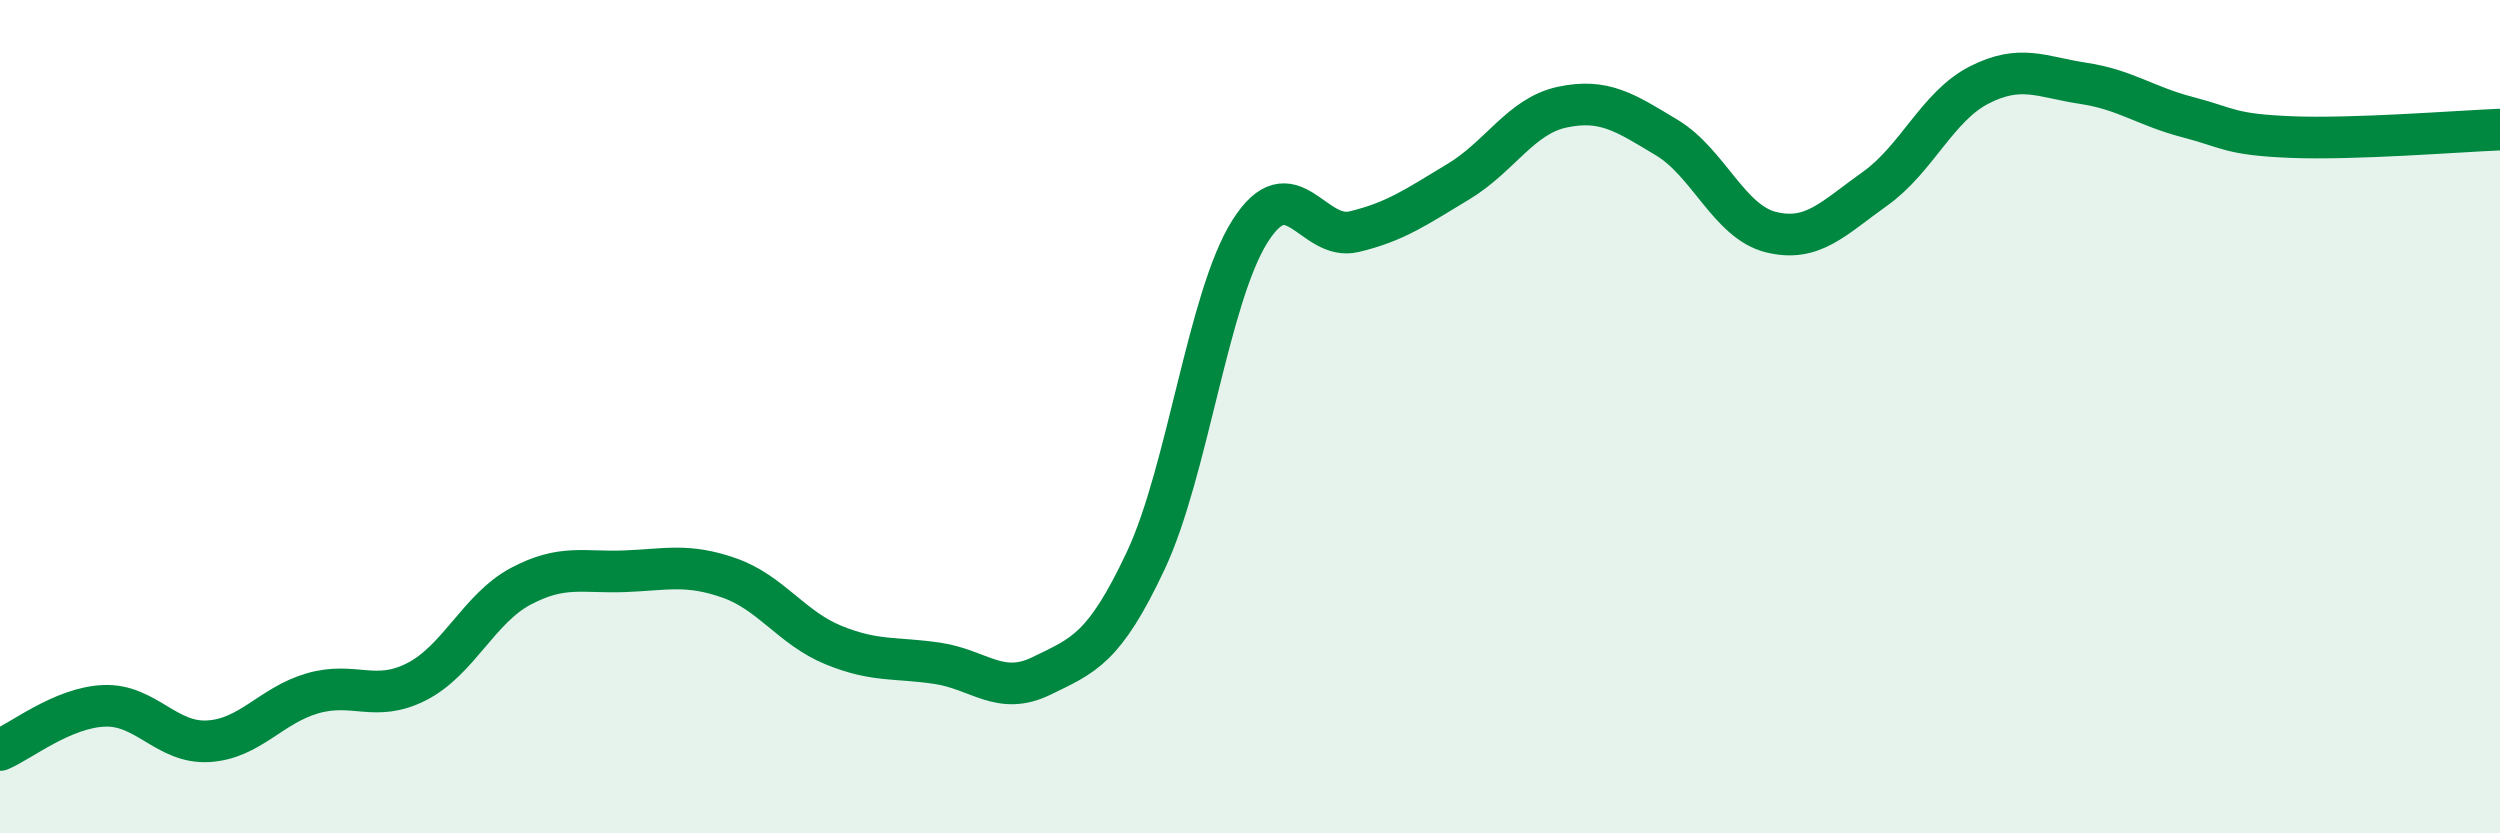
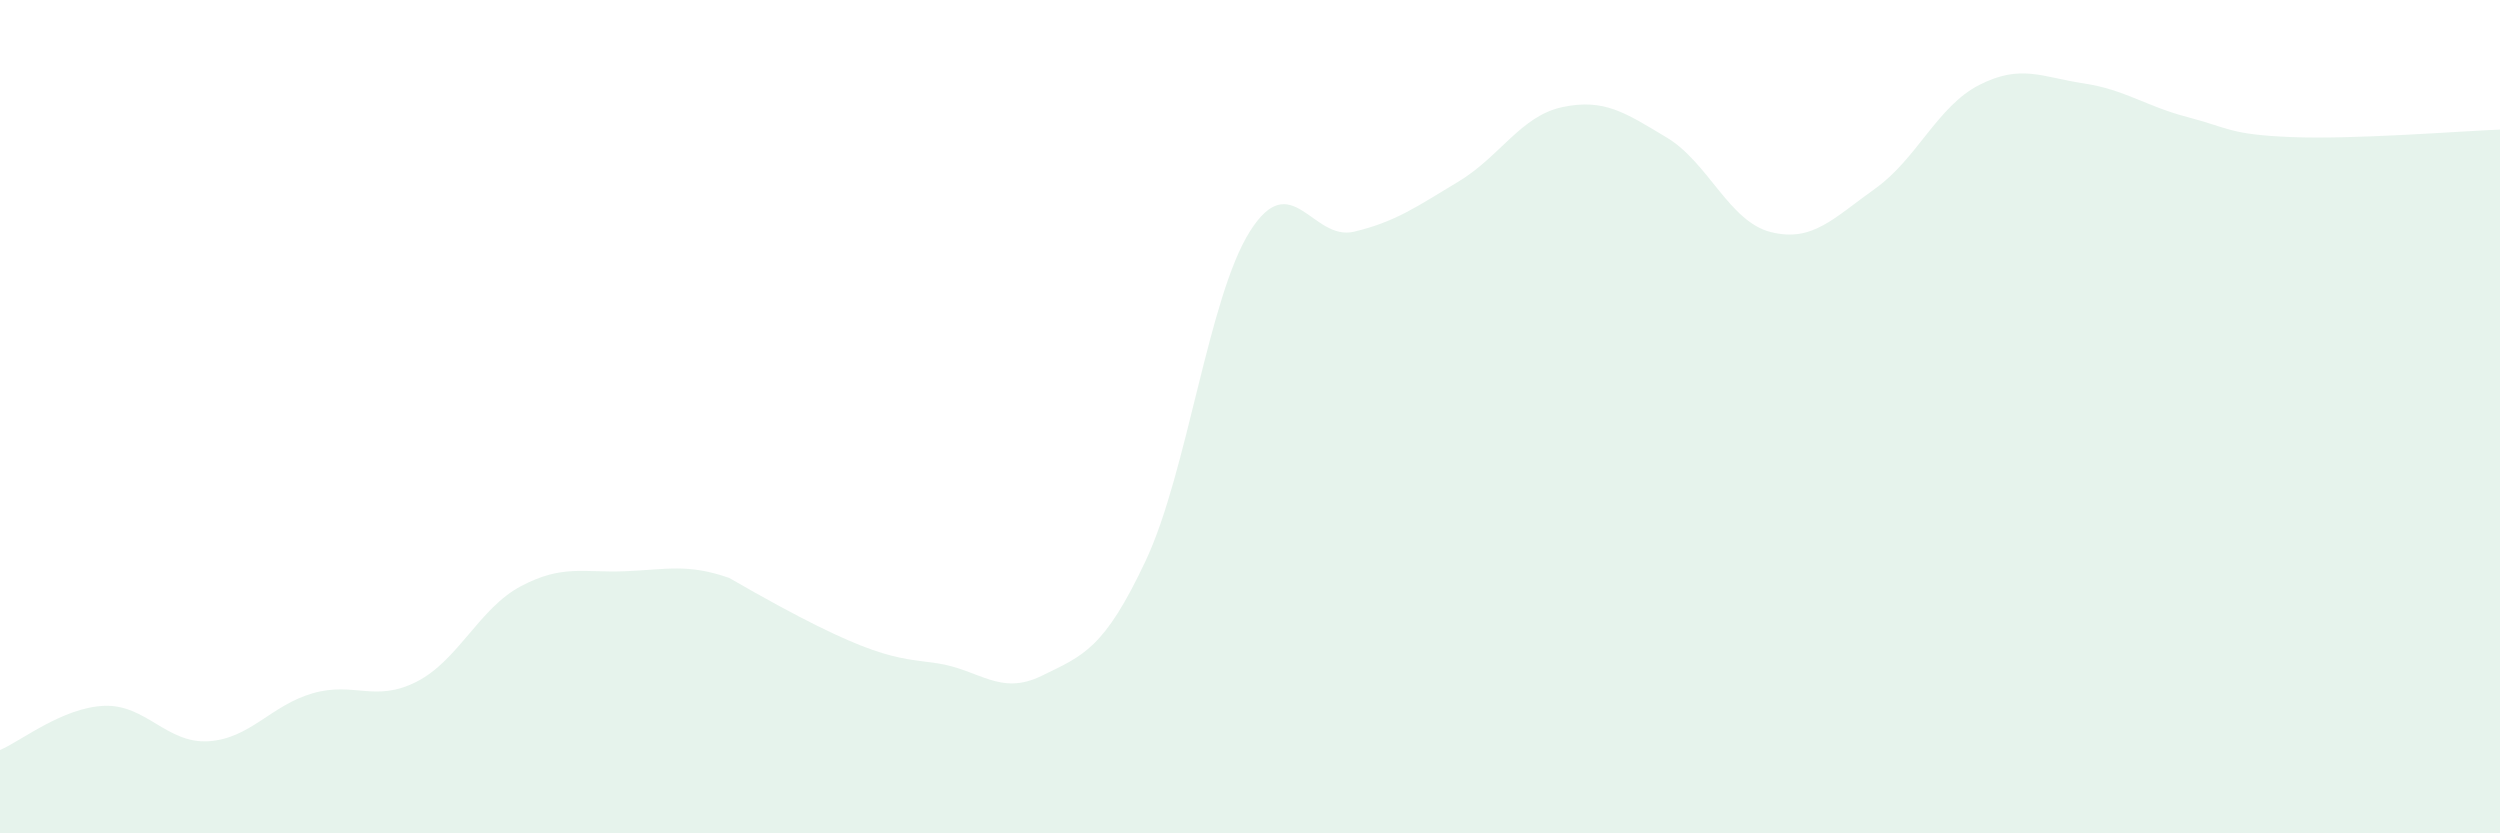
<svg xmlns="http://www.w3.org/2000/svg" width="60" height="20" viewBox="0 0 60 20">
-   <path d="M 0,18 C 0.5,17.79 1.5,16.98 2.5,16.94 C 3.5,16.9 4,17.85 5,17.79 C 6,17.73 6.5,16.93 7.5,16.64 C 8.5,16.35 9,16.87 10,16.36 C 11,15.85 11.5,14.6 12.5,14.07 C 13.5,13.54 14,13.75 15,13.71 C 16,13.67 16.5,13.52 17.5,13.87 C 18.5,14.22 19,15.07 20,15.48 C 21,15.89 21.5,15.77 22.5,15.92 C 23.5,16.07 24,16.71 25,16.22 C 26,15.73 26.5,15.58 27.5,13.45 C 28.5,11.32 29,7.13 30,5.55 C 31,3.97 31.5,5.8 32.5,5.56 C 33.5,5.32 34,4.96 35,4.36 C 36,3.76 36.5,2.78 37.5,2.57 C 38.5,2.36 39,2.7 40,3.3 C 41,3.9 41.5,5.32 42.5,5.57 C 43.5,5.82 44,5.24 45,4.53 C 46,3.82 46.5,2.55 47.5,2.04 C 48.5,1.53 49,1.85 50,2 C 51,2.15 51.5,2.55 52.5,2.81 C 53.5,3.07 53.5,3.23 55,3.29 C 56.5,3.35 59,3.15 60,3.11L60 20L0 20Z" fill="#008740" opacity="0.1" stroke-linecap="round" stroke-linejoin="round" />
-   <path d="M 0,18 C 0.5,17.79 1.5,16.98 2.5,16.94 C 3.5,16.9 4,17.85 5,17.79 C 6,17.73 6.5,16.93 7.5,16.64 C 8.5,16.35 9,16.87 10,16.36 C 11,15.85 11.5,14.6 12.5,14.07 C 13.5,13.54 14,13.75 15,13.71 C 16,13.67 16.5,13.52 17.5,13.87 C 18.5,14.22 19,15.07 20,15.48 C 21,15.89 21.5,15.77 22.5,15.92 C 23.5,16.07 24,16.71 25,16.22 C 26,15.73 26.5,15.58 27.5,13.45 C 28.5,11.32 29,7.13 30,5.55 C 31,3.97 31.5,5.8 32.5,5.56 C 33.5,5.32 34,4.96 35,4.36 C 36,3.76 36.5,2.78 37.5,2.57 C 38.5,2.36 39,2.7 40,3.3 C 41,3.9 41.5,5.32 42.5,5.57 C 43.5,5.82 44,5.24 45,4.53 C 46,3.82 46.5,2.55 47.5,2.04 C 48.5,1.53 49,1.85 50,2 C 51,2.15 51.5,2.55 52.5,2.81 C 53.5,3.07 53.5,3.23 55,3.29 C 56.5,3.35 59,3.15 60,3.11" stroke="#008740" stroke-width="1" fill="none" stroke-linecap="round" stroke-linejoin="round" />
+   <path d="M 0,18 C 0.5,17.79 1.5,16.98 2.5,16.94 C 3.5,16.9 4,17.85 5,17.79 C 6,17.73 6.5,16.93 7.5,16.64 C 8.5,16.35 9,16.87 10,16.36 C 11,15.85 11.5,14.6 12.5,14.07 C 13.5,13.54 14,13.75 15,13.71 C 16,13.67 16.5,13.52 17.5,13.87 C 21,15.89 21.5,15.77 22.5,15.92 C 23.5,16.07 24,16.71 25,16.22 C 26,15.73 26.5,15.58 27.5,13.45 C 28.5,11.32 29,7.13 30,5.55 C 31,3.97 31.5,5.8 32.5,5.56 C 33.5,5.32 34,4.96 35,4.36 C 36,3.76 36.5,2.78 37.5,2.57 C 38.5,2.36 39,2.7 40,3.3 C 41,3.9 41.5,5.32 42.5,5.57 C 43.5,5.82 44,5.24 45,4.53 C 46,3.82 46.5,2.55 47.5,2.04 C 48.5,1.53 49,1.85 50,2 C 51,2.15 51.5,2.55 52.5,2.81 C 53.5,3.07 53.5,3.23 55,3.29 C 56.5,3.35 59,3.15 60,3.11L60 20L0 20Z" fill="#008740" opacity="0.1" stroke-linecap="round" stroke-linejoin="round" />
</svg>